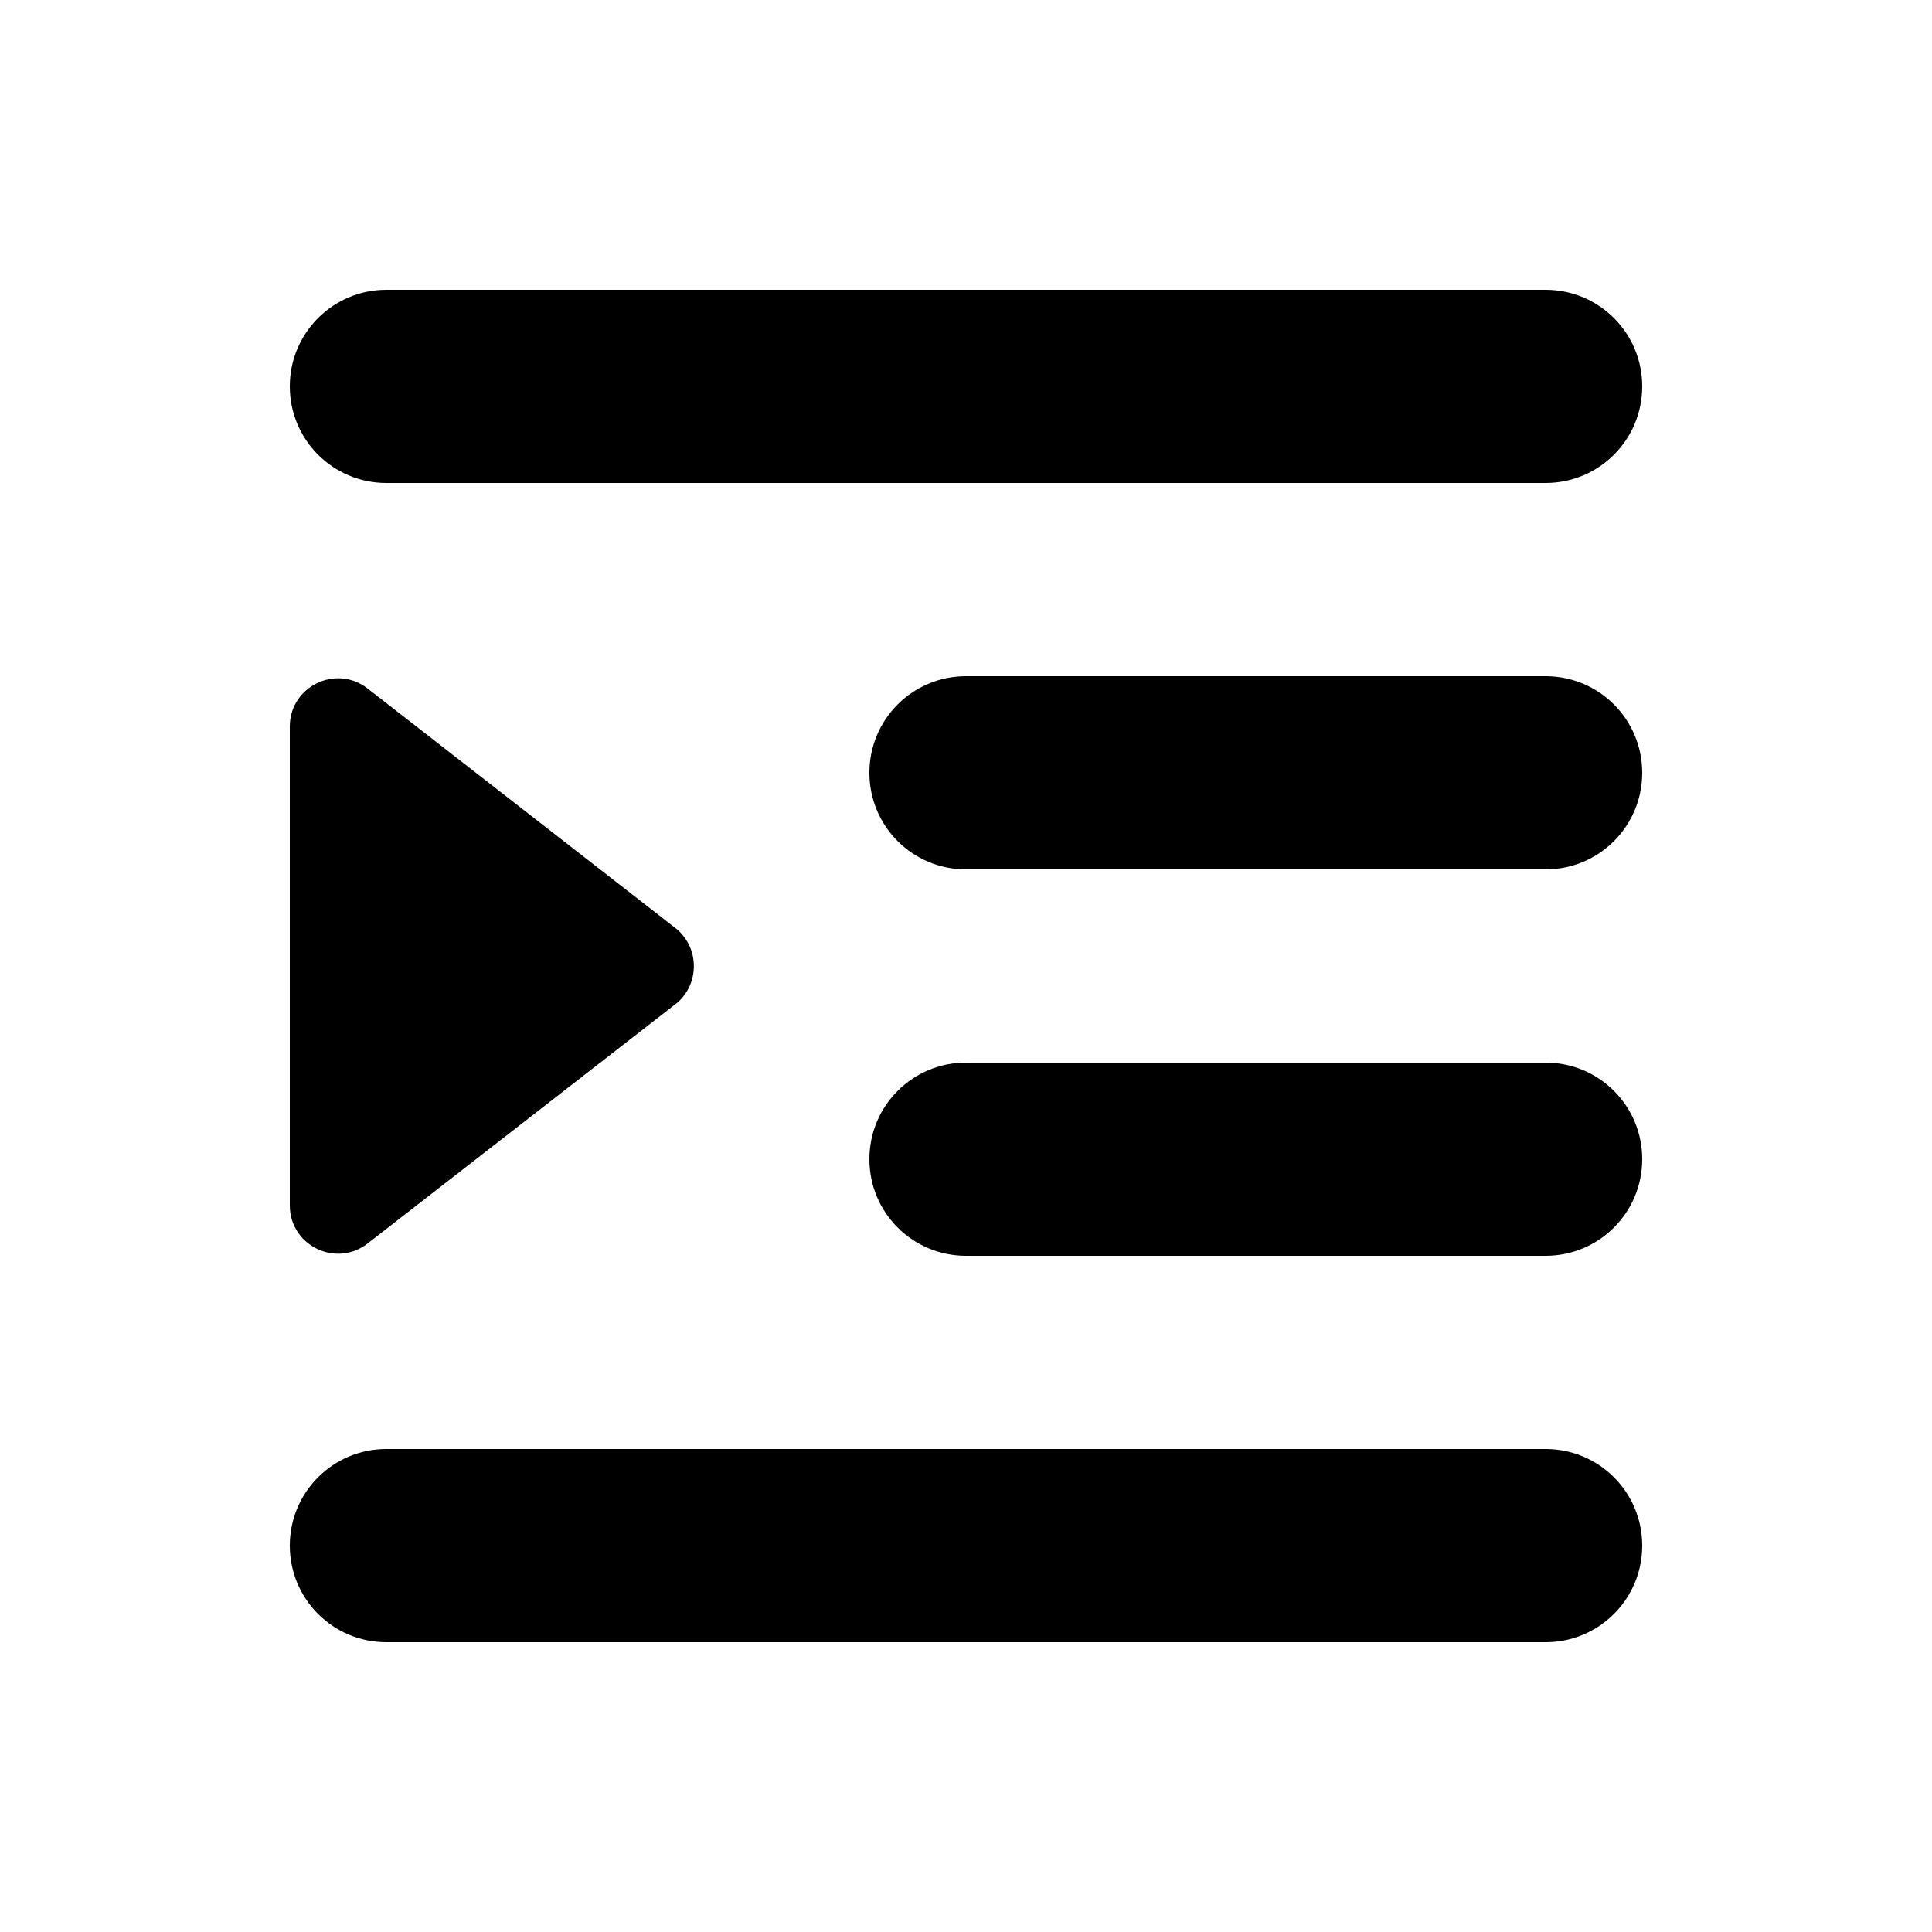
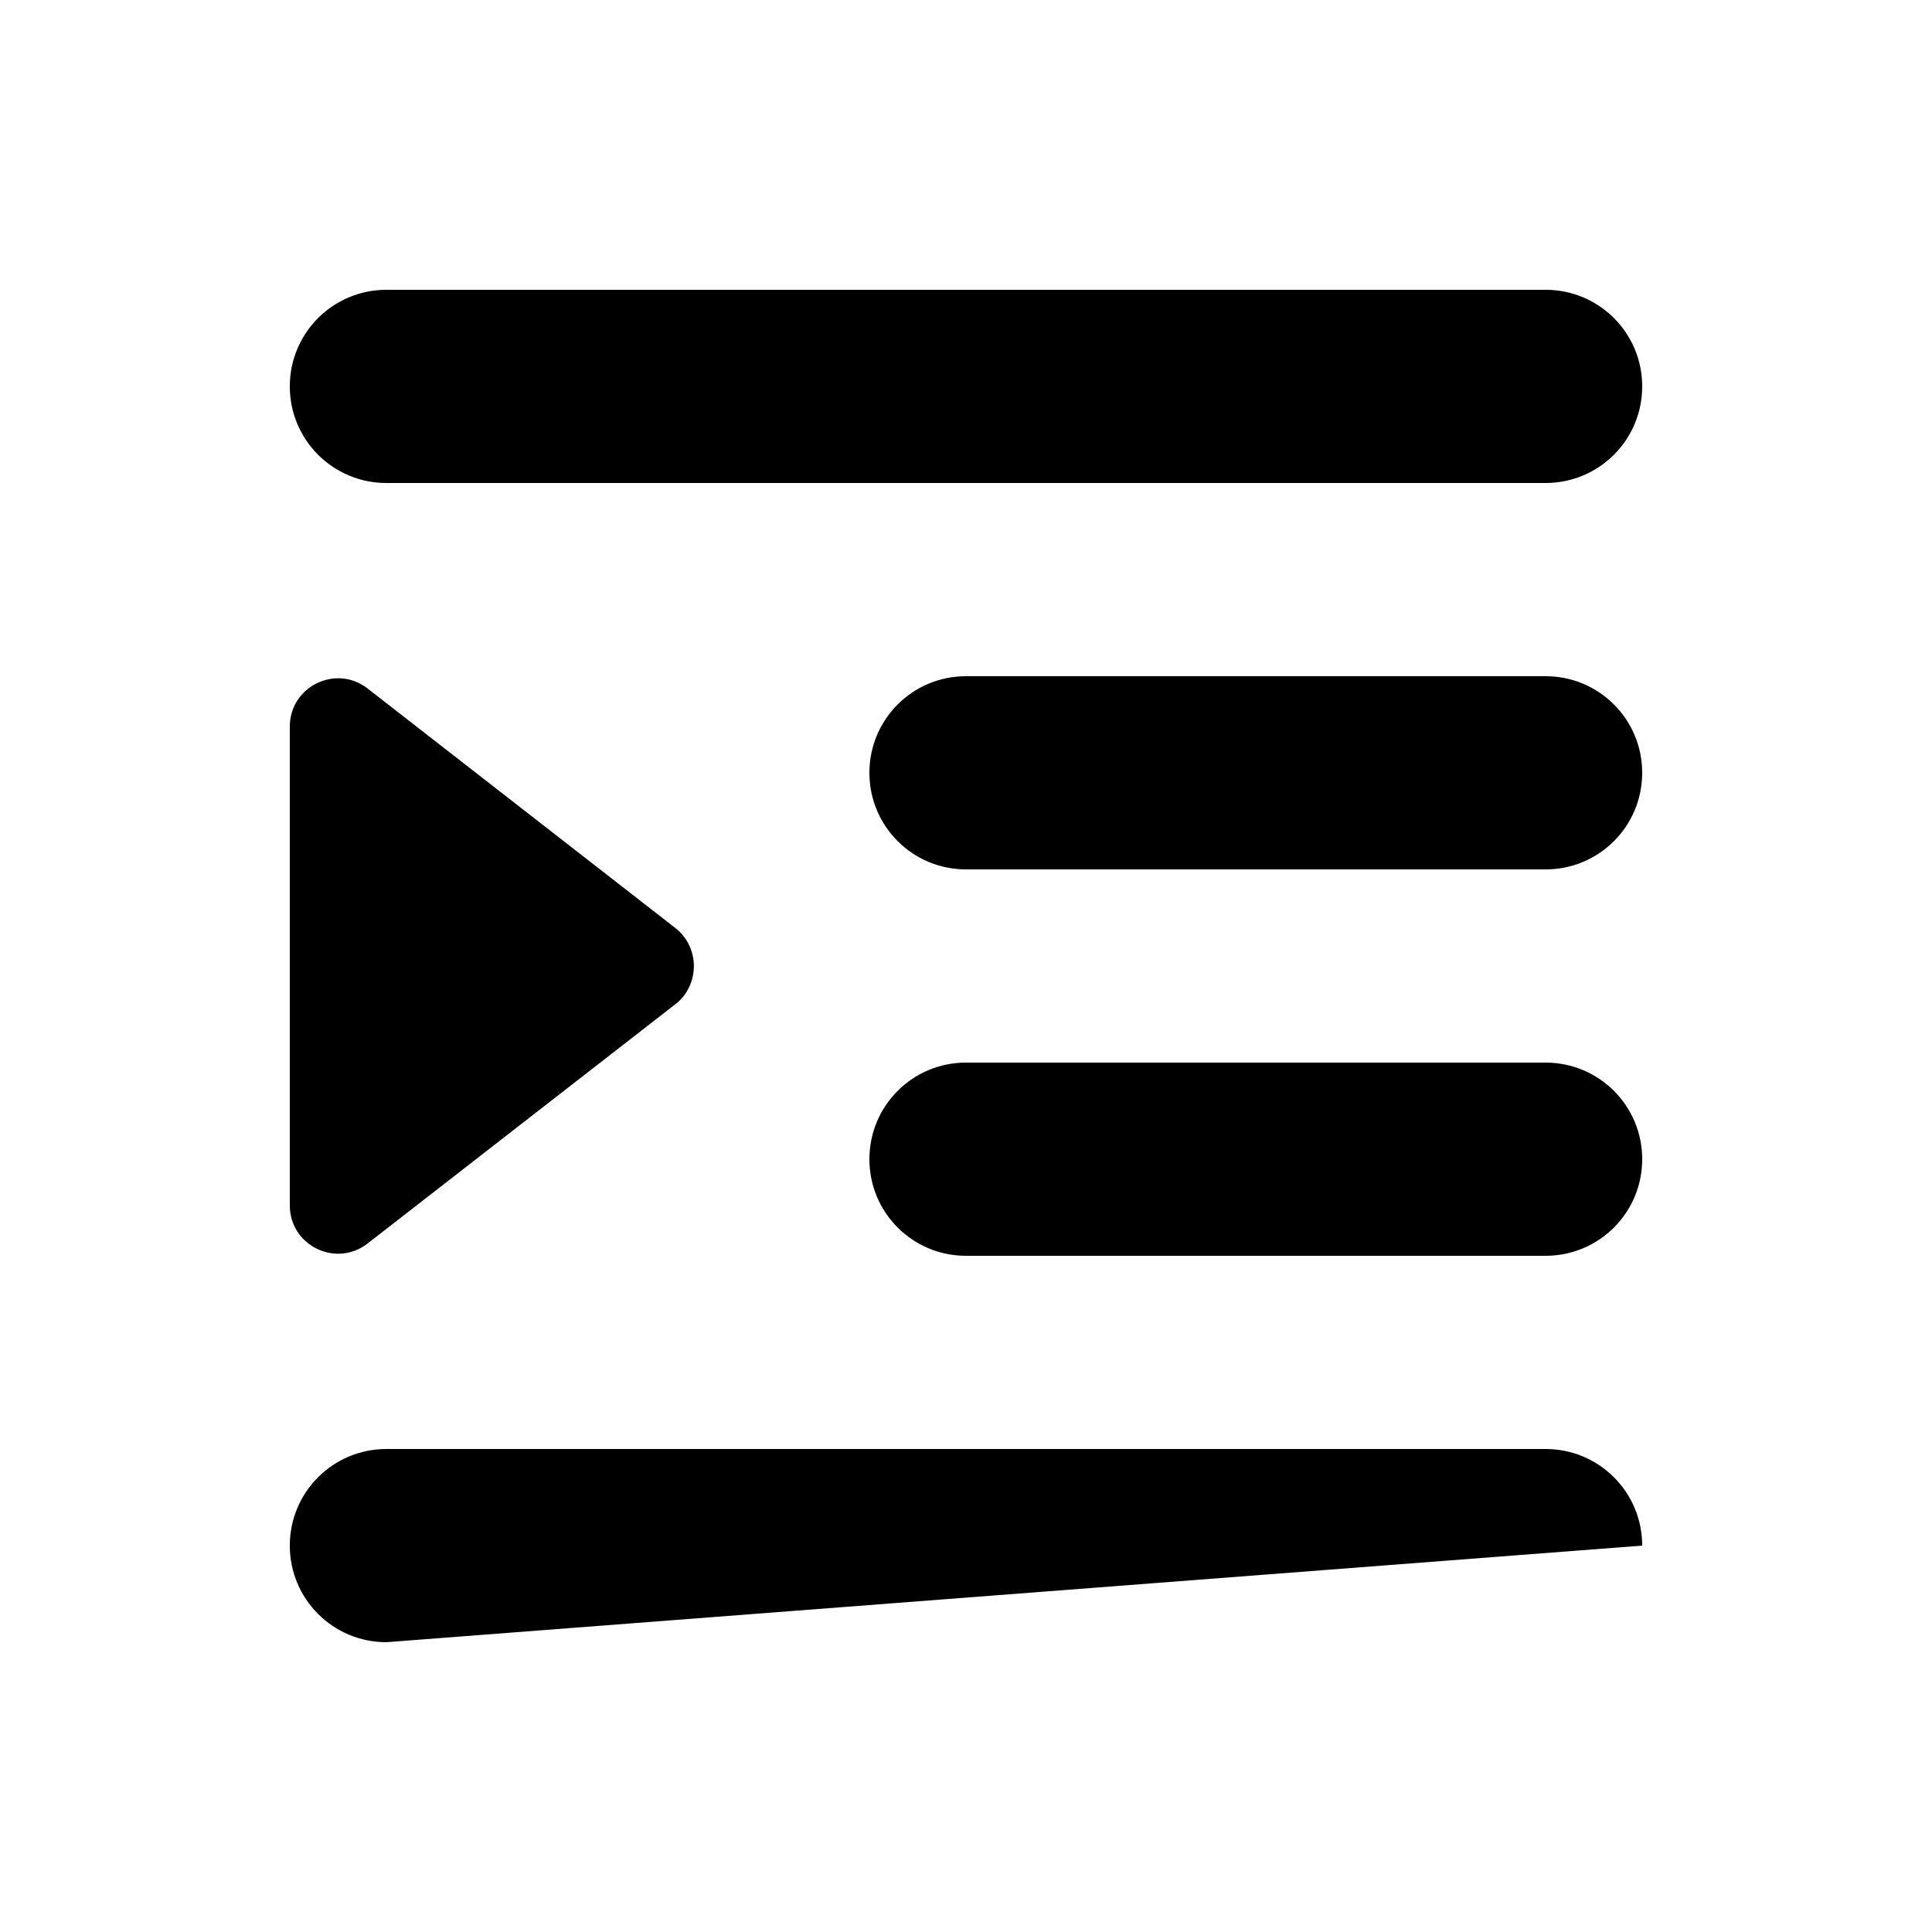
<svg xmlns="http://www.w3.org/2000/svg" viewBox="0 0 640 640">
-   <path fill="currentColor" d="M96 128C96 110.3 110.3 96 128 96L512 96C529.7 96 544 110.3 544 128C544 145.7 529.7 160 512 160L128 160C110.3 160 96 145.7 96 128zM288 256C288 238.3 302.3 224 320 224L512 224C529.7 224 544 238.3 544 256C544 273.7 529.7 288 512 288L320 288C302.3 288 288 273.7 288 256zM320 352L512 352C529.7 352 544 366.3 544 384C544 401.7 529.7 416 512 416L320 416C302.3 416 288 401.7 288 384C288 366.3 302.3 352 320 352zM96 512C96 494.3 110.3 480 128 480L512 480C529.7 480 544 494.3 544 512C544 529.7 529.7 544 512 544L128 544C110.3 544 96 529.7 96 512zM223.8 332.6L121.8 411.9C111.3 420.1 96 412.6 96 399.3L96 240.7C96 227.4 111.3 219.9 121.8 228.1L223.7 307.4C231.9 313.8 231.9 326.3 223.7 332.7z" />
+   <path fill="currentColor" d="M96 128C96 110.3 110.3 96 128 96L512 96C529.7 96 544 110.3 544 128C544 145.7 529.7 160 512 160L128 160C110.3 160 96 145.7 96 128zM288 256C288 238.3 302.3 224 320 224L512 224C529.7 224 544 238.3 544 256C544 273.7 529.7 288 512 288L320 288C302.3 288 288 273.7 288 256zM320 352L512 352C529.7 352 544 366.3 544 384C544 401.7 529.7 416 512 416L320 416C302.3 416 288 401.7 288 384C288 366.3 302.3 352 320 352zM96 512C96 494.3 110.3 480 128 480L512 480C529.7 480 544 494.3 544 512L128 544C110.3 544 96 529.7 96 512zM223.8 332.6L121.8 411.9C111.3 420.1 96 412.6 96 399.3L96 240.7C96 227.4 111.3 219.9 121.8 228.1L223.7 307.4C231.9 313.8 231.9 326.3 223.7 332.7z" />
</svg>